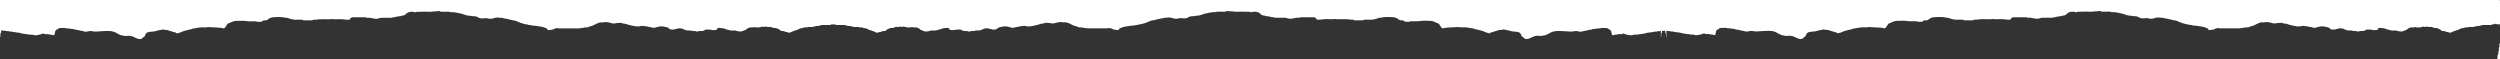
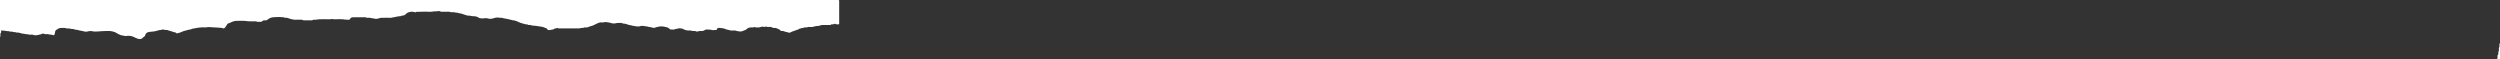
<svg xmlns="http://www.w3.org/2000/svg" viewBox="0 0 5724.52 135.37">
  <rect x="0" y="0" width="5724.52" height="135.37" fill="#333333" stroke="none" />
  <defs>
    <style>.cls-1{fill:#fff;}</style>
  </defs>
  <g id="Layer_2" data-name="Layer 2">
    <g id="Layer_224" data-name="Layer 224">
      <g id="Mb9bhB.tif">
-         <path class="cls-1" d="M3802.94,0H5720.18c4.34,0,4.34,0,4.34,3.75V52.92c0,2.78,0,2.82-3.27,2.8-1.76,0-3.52.23-5.16-.86a3.22,3.22,0,0,0-3.28.1,5.75,5.75,0,0,1-3.45.77c-1.57,0-3.15-.17-4.32,1.16-.48.55-1.49.33-2.27.33-5.47,0-10.94.09-16.41,0-2.61-.06-4.78,1.1-7.18,1.58a17.74,17.74,0,0,1-3.87.7c-3.76-.09-7.21,1-10.69,2a7.89,7.89,0,0,1-2.12.25c-2.16,0-4.32,0-6.48,0-1.63,0-3.32-.24-4.7.88a1.77,1.77,0,0,1-1.24.2c-3.52-.6-6.83.58-10,1.37s-6.54.92-9.1,3.19c-.91.81-2.89.66-4.31,1.35-4.17,2-9,2.71-13,5.2-2,1.23-4.86,1-7.06.12s-4.53-.79-6.64-1.78a15.91,15.91,0,0,0-7.64-1.27c-1.18.06-1.85-.9-2.53-1.59-2.7-2.73-6.66-3.64-10.09-5.31a4.31,4.31,0,0,0-2.13-.11,11,11,0,0,1-6.94-1.33c-1.59-1-3.21-.85-4.91-1-2.82-.16-5.77.62-8.41-.92-.49-.28-1.1,0-1.6.31a5,5,0,0,1-4.89.05c-.36-.18-.94-.5-1.15-.39-1.82,1-4.08.64-5.88,1.42a6.24,6.24,0,0,1-3.05.66c-3.29-.3-6.77.84-9.88-.94a1.27,1.27,0,0,0-1,0c-1.95,1.4-4.26.88-6.44.9-4.81,0-8.88,1.47-11.88,4.76-1.05,1.17-2.6,1.21-3.9,1.79-3.46,1.52-7,3.3-11,2.72-2.93-.42-6-.68-8.75-1.84a5.23,5.23,0,0,0-2.1-.3c-2.16,0-4.33-.12-6.48,0-3.76.26-7-1.2-10.5-1.89-3.79-.75-6.95-2.73-10.9-3.28-2.64-.37-5.27-.64-7.93-.87-1.83-.16-3.14.72-4.61,1.3-.71.28-.72.89-.75,1.45a2.11,2.11,0,0,1-2.3,2.06c-3.45.09-7.17.72-10.3-.16-3.53-1-6.92-.6-10.36-.9a8,8,0,0,0-5.19,1.41,11.53,11.53,0,0,1-6.92,2c-2.68-.09-5.38-.32-8,.89a6.16,6.16,0,0,1-4.63-.15,13.21,13.21,0,0,0-5.25-.79,18.79,18.79,0,0,1-6.48-.85c-1.93-.68-4.4-.17-6.62-.28a26.62,26.62,0,0,1-11.08-3.2,13.88,13.88,0,0,0-5.55-1.55c-2.72-.12-5.6-.72-8.18.83-.56.34-1.54.13-2.33.2s-1.46,0-1.88.25c-3.46,2.46-7.47.75-11.18,1.18-.61.07-1-.42-1.39-.76-2.13-1.75-4-3.49-7.21-4.29-4.81-1.2-9.51-2.3-14.53-2-3.31.21-6.42,1.22-9.62,1.85-2,.4-3.87,1.81-5.83,1.4-2.64-.54-5.43-.72-7.92-1.76-.2-.08-.4-.26-.58-.24-3.07.34-5.72-1.2-8.75-1.42-3.26-.23-6.46-1.23-9.85-1-1.5.11-3,0-4.32.85a3.33,3.33,0,0,1-1.87.28c-3.44-.22-7.05.76-10.3-1a2.2,2.2,0,0,0-1.07-.08c-3.44.2-6.42-1.4-9.63-1.87-4.07-.59-7.47-2.61-11.56-3.25-2.4-.37-5.27-.29-7.49-1.72a2.57,2.57,0,0,0-1.45-.24c-3.87.31-7.68-.19-11.67.78a21.28,21.28,0,0,1-11.36-.46,49.27,49.27,0,0,0-7.36-1.62c-3.23-.49-6.18-.9-9.41.06-1.6.48-3.56.11-5.36.08-3.68-.06-6.77,1.23-10,2.68-4.35,2-8.32,4.58-13.2,5.73a62.31,62.31,0,0,0-8,2.85,8.28,8.28,0,0,1-2.74.34c-2.33.11-4.79-.48-6.86,1a.34.34,0,0,1-.2,0c-3.85-.39-7.44,1.15-11.18,1.18-14.54.1-29.09,0-43.63,0a7.66,7.66,0,0,1-4-.65,1.68,1.68,0,0,0-1.22-.19c-2.74,1.06-6.2.64-8.32,3a.83.83,0,0,1-.54.29c-3.84.09-7.41,1.93-11.38,1.31-1.15-.18-2.17-.79-2.26-1.5-.33-2.39-2.83-2.38-4.43-3.22a34.78,34.78,0,0,0-11.37-3.23c-3.6-.5-7.27-1.15-10.86-1.65-3.82-.53-8-.17-11.6-1.77a7.28,7.28,0,0,0-2.55-.22c-1.63,0-3.36.26-4.53-1.16a1,1,0,0,0-.78-.26c-2.89.5-5.45-.78-8.07-1.35a59.88,59.88,0,0,1-11.06-3.7c-4.22-1.83-8.3-3.79-13.26-4.22-2.41-.21-4.94-1.26-7.48-1.76-2.82-.55-5.61-1.26-8.42-1.86s-5.75-.72-8.41-1.78a3.85,3.85,0,0,0-1.88-.35c-3.46.35-6.81-.65-10.25-.59a24.92,24.92,0,0,0-7,1.27c-4.71,1.47-9.43,2.39-14.53.74-2.92-.94-6.28-.44-9.42-.15-4.36.4-8.49.23-12.28-2.06a20.08,20.08,0,0,0-10-2.79,30.06,30.06,0,0,1-8.85-1.14,5.08,5.08,0,0,0-1.71-.15c-4.3.13-8.14-1.3-12-2.64-2.09-.72-4.28-1.34-6.29-2.07-2.55-.92-5.49-.27-7.74-1.8a1.07,1.07,0,0,0-.61-.16c-4.38.15-8.48-1.84-12.94-1.22a8.53,8.53,0,0,1-4.82-.74,6.83,6.83,0,0,0-3-.36c-5,0-10.08,0-15.12,0a9.26,9.26,0,0,1-4.15-.79,9.22,9.22,0,0,0-6.68-.3,3.27,3.27,0,0,1-1,.24c-6.31-.55-12.41,1.4-18.78.94s-12.66-.11-19-.09c-2.43,0-4.84.62-7.29.06a2.91,2.91,0,0,0-2,.53,5,5,0,0,1-3.95.36,22.12,22.12,0,0,0-16.41,1.54,14,14,0,0,0-3.26,2.7,13,13,0,0,1-9.55,3.8c-.35,0-.85,0-1,.16-1.89,1.75-4.48.88-6.64,1.42-2.66.66-5.51.65-8,1.75-.19.08-.4.24-.58.22-3.43-.31-6.42,1.46-9.88,1.35-6.68-.21-13.39-.07-20.08-.06-2.83,0-5.35,1.15-8,1.76a20.52,20.52,0,0,1-9.7,0c-.4-.1-.76-.51-1.13-.5-4,.19-7.75-1.83-11.86-1.27a8.51,8.51,0,0,1-4.81-.7,7.37,7.37,0,0,0-3.18-.39c-9,0-18,0-27,0-3,0-5.16,1.18-6.4,3.6a3.68,3.68,0,0,1-3.71,2,87.58,87.58,0,0,1-10.48-.72c-7.21-1-14.52-.26-21.78-.43a12.68,12.68,0,0,1-4.46-.49,1.91,1.91,0,0,0-1.05-.13c-6.4,1.34-12.89.37-19.33.58-5.45.19-10.93-.21-16.3,1a21.21,21.21,0,0,1-4.52.11c-1.71,0-3.45-.21-4.79,1.14-.53.54-1.49.35-2.28.36-4.53,0-9.07,0-13.61,0-2.53,0-5,.1-7.29-1.19a5.1,5.1,0,0,0-2.53-.31c-4,0-7.92-.1-11.88,0-5.74.17-11-1.21-16.27-3-2.18-.74-4.59-1.66-7.16-1.53a6.69,6.69,0,0,1-4.12-.78,3.05,3.05,0,0,0-1.44-.31c-4.08-.12-8.28-.71-12.18-.5-4.91.26-10,.1-14.92,1.21a20.07,20.07,0,0,0-7.79,3.9c-2,1.46-4.2,2.85-7.23,2.51a8.58,8.58,0,0,0-7.05,2.45,2.72,2.72,0,0,1-2.08.84c-3.69-.21-7.48.74-11-.88a5.62,5.62,0,0,0-2.12-.2c-6.82,0-13.66.29-20.43-.63-7.67-1-15.37-.55-23-.37-4.54.1-8.91,1.75-13,3.72a18.48,18.48,0,0,1-4.65,1.8,4.93,4.93,0,0,0-3.38,2.7,47,47,0,0,1-4.88,7.14c-1.39,1.67-3,2.3-5.15,1.36a14.66,14.66,0,0,0-4.58-.8c-8.25-.89-16.56-.92-24.81-1.63a26.06,26.06,0,0,0-6.73.26c-3.83.66-7.75.14-11.63.28a85.34,85.34,0,0,0-14.94,2c-2.24.48-4.62.44-6.85,1.26-.88.33-1.93.26-2.64,1a1.74,1.74,0,0,1-1.12.48c-4.06.11-7.72,1.72-11.58,2.53-4.55,1-8.79,3-13.11,4.75a7.53,7.53,0,0,1-2.64.65c-.56,0-1.37,0-1.65.24-1.73,1.77-3.08.79-4.44-.35-1.76-1.47-4.26-1.15-6.33-2-4.2-1.77-8.93-2.47-13.14-4.3a6.42,6.42,0,0,0-2.54-.31,25.87,25.87,0,0,1-6.8-.85,5.46,5.46,0,0,0-4.16.31,4.75,4.75,0,0,1-2.27.53c-3.14,0-5.92,1.25-8.87,1.86-2.53.52-4.89,1.45-7.61,1.64-3.59.26-7.23.68-10.75,1.23-4.51.71-7.54,3.56-8.35,7.71-.34,1.74-2,2.52-3.29,3.52a14.32,14.32,0,0,0-2.29,1.94c-2.58,3-6.27,3.47-10.44,2.36-5.4-1.44-9.81-4.62-15.08-6a30.46,30.46,0,0,0-11.53-.58,13.49,13.49,0,0,1-6.33-.52c-2.21-.78-4.76-.4-7-1.44-3.11-1.43-6.35-2.5-9.2-4.48a27.42,27.42,0,0,0-9.61-4.05c-7.24-1.68-14.44-.95-21.57-.72-6.19.2-12.38,1-18.63,1a32.12,32.12,0,0,1-5.72-.76,22,22,0,0,0-9.54.24,18.6,18.6,0,0,1-11.12-.23c-1.72-.64-3.59-.66-5.36-1.11-2.32-.59-4.89-.87-7.13-1.61-3.09-1-6.72-.22-9.44-2.25a1.33,1.33,0,0,0-.8-.22c-4.77.61-9.2-1.75-14-1.2a5,5,0,0,1-3.67-.77,3.46,3.46,0,0,0-2.08-.32h-7.56c-3.61,0-6.94.57-9.35,3.18-.69.75-2,.33-2.66,1.09-1.26,1.49-2.56,3-2.7,4.92-.14,2.14-1.25,4.13-1.41,6.3-.08,1-2.88,1.48-4.5.59a7.11,7.11,0,0,0-3.69-.75,17.34,17.34,0,0,1-5.4-.84c-2-.62-4.4-.25-6.62-.27a7.67,7.67,0,0,1-3.7-.75,4.91,4.91,0,0,0-4.37-.11c-3.17,1.66-6.82,2.11-10.22,2.83s-7.14,1-10.56-.52a8.27,8.27,0,0,0-3-.34c-3-.2-6.07.67-8.79-1a.36.36,0,0,0-.21,0c-4.07.63-7.78-1.43-11.8-1.2a2.92,2.92,0,0,1-2.52-.81c-.21-.23-.6-.54-.86-.51-2.8.3-5.14-1.42-7.9-1.31-1.85.08-3.77.28-5.35-.92a.29.29,0,0,0-.2,0c-3.22.4-6.09-1.13-9.21-1.24-1.91-.08-3.91.28-5.56-.94a.65.65,0,0,0-.41-.11c-4.2.53-8.11-1.14-12.23-1.21a8.21,8.21,0,0,1-2.78-.1c-2.33-.94-2.39.08-2.31,1.63s.41,3.37-1.42,4.65c-.33.22-.25.94-.26,1.43,0,1.68,0,3.36,0,5,0,.73.06,1.5-.86,1.93Z" />
        <path class="cls-1" d="M5717.6,135.37c1.87-2.19,1.2-4.73,1.29-7.16,0-1.05-.11-2.11,1.18-2.8.6-.33.5-1,.54-1.54.19-2.37-.24-4.69,1.07-7.07.83-1.53.21-3.67.23-5.53a4.37,4.37,0,0,1,.89-3.17c.85-1,.34-2.29.4-3.46.06-1.43,0-2.86.05-4.29,0-.35,0-.83.64-.77.42,0,.51.42.54.72a12.51,12.51,0,0,1,.08,1.49v33.58Z" />
      </g>
      <g id="Mb9bhB.tif-2" data-name="Mb9bhB.tif">
        <path class="cls-1" d="M0,0H1917.24c4.34,0,4.34,0,4.34,3.75q0,24.59,0,49.17c0,2.78,0,2.82-3.27,2.8-1.76,0-3.52.23-5.16-.86a3.22,3.22,0,0,0-3.28.1,5.75,5.75,0,0,1-3.45.77c-1.57,0-3.15-.17-4.32,1.16-.48.55-1.48.33-2.27.33-5.47,0-10.94.09-16.41,0-2.61-.06-4.78,1.1-7.18,1.58a17.74,17.74,0,0,1-3.87.7c-3.75-.09-7.21,1-10.69,2a7.89,7.89,0,0,1-2.12.25c-2.16,0-4.32,0-6.48,0-1.63,0-3.32-.24-4.7.88a1.77,1.77,0,0,1-1.24.2c-3.52-.6-6.83.58-10,1.37s-6.54.92-9.1,3.19c-.91.81-2.89.66-4.31,1.35-4.17,2-9,2.71-13,5.2-2,1.23-4.87,1-7.06.12s-4.54-.79-6.65-1.78a15.89,15.89,0,0,0-7.63-1.27c-1.19.06-1.86-.9-2.54-1.59-2.7-2.73-6.66-3.64-10.09-5.31a4.3,4.3,0,0,0-2.13-.11,11,11,0,0,1-6.94-1.33c-1.59-1-3.21-.85-4.91-1-2.82-.16-5.77.62-8.41-.92-.49-.28-1.1,0-1.6.31a5,5,0,0,1-4.89.05c-.36-.18-.94-.5-1.15-.39-1.82,1-4.08.64-5.88,1.42a6.24,6.24,0,0,1-3,.66c-3.29-.3-6.77.84-9.88-.94a1.27,1.27,0,0,0-1,0c-2,1.4-4.26.88-6.44.9-4.81,0-8.88,1.47-11.88,4.76-1,1.17-2.6,1.21-3.9,1.79-3.46,1.52-7,3.3-11,2.72-2.93-.42-6-.68-8.75-1.84a5.23,5.23,0,0,0-2.1-.3c-2.16,0-4.33-.12-6.48,0-3.75.26-7-1.2-10.5-1.89-3.79-.75-6.94-2.73-10.9-3.28-2.64-.37-5.27-.64-7.93-.87-1.83-.16-3.14.72-4.61,1.3-.71.28-.72.89-.75,1.45a2.11,2.11,0,0,1-2.3,2.06c-3.45.09-7.17.72-10.3-.16-3.53-1-6.92-.6-10.36-.9a8,8,0,0,0-5.19,1.41,11.51,11.51,0,0,1-6.92,2c-2.68-.09-5.38-.32-8,.89a6.16,6.16,0,0,1-4.63-.15,13.21,13.21,0,0,0-5.25-.79,18.79,18.79,0,0,1-6.48-.85c-1.93-.68-4.4-.17-6.62-.28a26.66,26.66,0,0,1-11.08-3.2,13.88,13.88,0,0,0-5.55-1.55c-2.72-.12-5.6-.72-8.18.83-.56.34-1.54.13-2.33.2s-1.46,0-1.88.25c-3.46,2.46-7.47.75-11.18,1.18-.61.07-1-.42-1.38-.76-2.14-1.75-4-3.49-7.22-4.29-4.81-1.2-9.51-2.3-14.53-2-3.31.21-6.42,1.22-9.62,1.85-2,.4-3.87,1.81-5.83,1.4-2.64-.54-5.43-.72-7.92-1.76-.2-.08-.4-.26-.58-.24-3.07.34-5.72-1.2-8.75-1.42-3.26-.23-6.46-1.23-9.85-1-1.5.11-3,0-4.32.85a3.31,3.31,0,0,1-1.86.28c-3.45-.22-7.06.76-10.31-1a2.2,2.2,0,0,0-1.07-.08c-3.44.2-6.42-1.4-9.63-1.87C1438.44,57,1435,55,1431,54.35c-2.4-.37-5.27-.29-7.49-1.72a2.57,2.57,0,0,0-1.45-.24c-3.87.31-7.68-.19-11.67.78a21.28,21.28,0,0,1-11.36-.46,49.41,49.41,0,0,0-7.35-1.62c-3.24-.49-6.19-.9-9.42.06-1.6.48-3.56.11-5.36.08-3.68-.06-6.77,1.23-10,2.68-4.35,2-8.32,4.58-13.2,5.73a62.31,62.31,0,0,0-8,2.85,8.28,8.28,0,0,1-2.74.34c-2.33.11-4.79-.48-6.86,1a.34.34,0,0,1-.2,0c-3.85-.39-7.44,1.15-11.18,1.18-14.54.1-29.09,0-43.63,0a7.66,7.66,0,0,1-4-.65,1.68,1.68,0,0,0-1.22-.19c-2.74,1.06-6.2.64-8.32,3a.83.83,0,0,1-.54.29c-3.84.09-7.41,1.93-11.38,1.31-1.15-.18-2.17-.79-2.26-1.5-.33-2.39-2.83-2.38-4.43-3.22a34.78,34.78,0,0,0-11.37-3.23c-3.6-.5-7.27-1.15-10.86-1.65-3.82-.53-8-.17-11.6-1.77a7.28,7.28,0,0,0-2.55-.22c-1.63,0-3.36.26-4.53-1.16a1,1,0,0,0-.77-.26c-2.9.5-5.46-.78-8.07-1.35a59.73,59.73,0,0,1-11.07-3.7c-4.22-1.83-8.29-3.79-13.25-4.22-2.42-.21-4.95-1.26-7.49-1.76-2.82-.55-5.61-1.26-8.42-1.86s-5.75-.72-8.41-1.78a3.83,3.83,0,0,0-1.87-.35c-3.47.35-6.82-.65-10.26-.59a25,25,0,0,0-7,1.27c-4.71,1.47-9.43,2.39-14.53.74-2.92-.94-6.27-.44-9.42-.15-4.36.4-8.49.23-12.28-2.06a20.08,20.08,0,0,0-10-2.79,30.06,30.06,0,0,1-8.85-1.14,5.08,5.08,0,0,0-1.71-.15c-4.3.13-8.14-1.3-12-2.64-2.09-.72-4.28-1.34-6.29-2.07-2.55-.92-5.48-.27-7.74-1.8a1.07,1.07,0,0,0-.61-.16c-4.38.15-8.48-1.84-12.94-1.22a8.53,8.53,0,0,1-4.82-.74,6.83,6.83,0,0,0-3-.36c-5,0-10.08,0-15.12,0a9.29,9.29,0,0,1-4.15-.79,9.22,9.22,0,0,0-6.68-.3,3.27,3.27,0,0,1-1,.24c-6.31-.55-12.41,1.4-18.78.94s-12.66-.11-19-.09c-2.42,0-4.84.62-7.29.06a2.89,2.89,0,0,0-2,.53,5,5,0,0,1-4,.36,22.12,22.12,0,0,0-16.41,1.54,14,14,0,0,0-3.26,2.7,13,13,0,0,1-9.55,3.8c-.35,0-.85,0-1,.16-1.89,1.75-4.48.88-6.64,1.42-2.66.66-5.51.65-8,1.75-.19.08-.4.24-.58.22-3.42-.31-6.42,1.46-9.88,1.35-6.68-.21-13.38-.07-20.08-.06-2.83,0-5.35,1.15-8,1.76a20.48,20.48,0,0,1-9.69,0c-.41-.1-.77-.51-1.14-.5-4,.19-7.74-1.83-11.86-1.27a8.51,8.51,0,0,1-4.81-.7,7.37,7.37,0,0,0-3.18-.39c-9,0-18,0-27,0-3,0-5.16,1.18-6.4,3.6a3.68,3.68,0,0,1-3.71,2,87.58,87.58,0,0,1-10.48-.72c-7.21-1-14.51-.26-21.78-.43a12.68,12.68,0,0,1-4.46-.49,1.89,1.89,0,0,0-1-.13c-6.39,1.34-12.89.37-19.33.58-5.45.19-10.93-.21-16.3,1a21.21,21.21,0,0,1-4.52.11c-1.71,0-3.45-.21-4.79,1.14-.53.54-1.49.35-2.28.36-4.53,0-9.07,0-13.61,0-2.53,0-5,.1-7.29-1.19a5.1,5.1,0,0,0-2.53-.31c-4,0-7.92-.1-11.88,0-5.74.17-11-1.21-16.27-3-2.18-.74-4.59-1.66-7.16-1.53a6.69,6.69,0,0,1-4.12-.78,3.05,3.05,0,0,0-1.44-.31c-4.08-.12-8.28-.71-12.18-.5-4.91.26-10,.1-14.92,1.21a20.07,20.07,0,0,0-7.79,3.9c-2,1.46-4.2,2.85-7.23,2.51a8.58,8.58,0,0,0-7,2.45,2.72,2.72,0,0,1-2.08.84c-3.69-.21-7.48.74-11-.88a5.62,5.62,0,0,0-2.12-.2c-6.82,0-13.66.29-20.43-.63-7.67-1-15.37-.55-23-.37-4.54.1-8.91,1.75-13,3.72a18.48,18.48,0,0,1-4.65,1.8,4.93,4.93,0,0,0-3.38,2.7,47,47,0,0,1-4.88,7.14c-1.39,1.67-3,2.3-5.15,1.36a14.66,14.66,0,0,0-4.58-.8c-8.25-.89-16.56-.92-24.81-1.63a26.06,26.06,0,0,0-6.73.26c-3.83.66-7.75.14-11.63.28a85.34,85.34,0,0,0-14.94,2c-2.24.48-4.62.44-6.85,1.26-.88.33-1.93.26-2.64,1a1.74,1.74,0,0,1-1.12.48c-4.06.11-7.71,1.72-11.58,2.53-4.55,1-8.79,3-13.11,4.75a7.53,7.53,0,0,1-2.64.65c-.56,0-1.37,0-1.65.24-1.73,1.77-3.08.79-4.44-.35-1.76-1.47-4.26-1.15-6.32-2-4.21-1.77-8.94-2.47-13.15-4.3a6.42,6.42,0,0,0-2.54-.31,25.87,25.87,0,0,1-6.8-.85,5.46,5.46,0,0,0-4.16.31,4.75,4.75,0,0,1-2.27.53c-3.14,0-5.92,1.25-8.87,1.86-2.53.52-4.89,1.45-7.61,1.64-3.59.26-7.23.68-10.75,1.23-4.51.71-7.54,3.56-8.35,7.71-.34,1.74-2,2.52-3.28,3.52a14,14,0,0,0-2.3,1.94c-2.58,3-6.27,3.47-10.44,2.36-5.4-1.44-9.81-4.62-15.08-6a30.46,30.46,0,0,0-11.53-.58,13.49,13.49,0,0,1-6.33-.52c-2.21-.78-4.76-.4-7-1.44-3.11-1.43-6.35-2.5-9.2-4.48A27.42,27.42,0,0,0,257.43,72c-7.23-1.68-14.44-.95-21.57-.72-6.19.2-12.38,1-18.63,1a32.12,32.12,0,0,1-5.72-.76,22,22,0,0,0-9.54.24,18.6,18.6,0,0,1-11.12-.23c-1.72-.64-3.59-.66-5.36-1.11-2.32-.59-4.89-.87-7.13-1.61-3.09-1-6.71-.22-9.44-2.25a1.33,1.33,0,0,0-.8-.22c-4.77.61-9.2-1.75-14-1.2a5,5,0,0,1-3.67-.77A3.46,3.46,0,0,0,148.4,64h-7.56c-3.61,0-6.94.57-9.35,3.18-.69.75-2,.33-2.66,1.09-1.26,1.49-2.56,3-2.7,4.92-.14,2.14-1.25,4.13-1.41,6.3-.08,1-2.88,1.48-4.5.59a7.11,7.11,0,0,0-3.69-.75,17.34,17.34,0,0,1-5.4-.84c-2-.62-4.4-.25-6.62-.27a7.69,7.69,0,0,1-3.7-.75,4.89,4.89,0,0,0-4.36-.11c-3.18,1.66-6.83,2.11-10.23,2.83s-7.13,1-10.56-.52a8.27,8.27,0,0,0-3-.34c-3-.2-6.07.67-8.79-1a.36.36,0,0,0-.21,0c-4.07.63-7.78-1.43-11.8-1.2a2.92,2.92,0,0,1-2.52-.81c-.21-.23-.6-.54-.86-.51-2.8.3-5.14-1.42-7.9-1.31-1.85.08-3.77.28-5.35-.92a.29.29,0,0,0-.2,0c-3.22.4-6.09-1.13-9.2-1.24-1.92-.08-3.92.28-5.57-.94a.65.65,0,0,0-.41-.11c-4.2.53-8.11-1.14-12.23-1.21a8.21,8.21,0,0,1-2.78-.1c-2.33-.94-2.39.08-2.3,1.63s.4,3.37-1.43,4.65c-.33.22-.25.94-.26,1.43,0,1.68,0,3.36,0,5,0,.73.06,1.5-.86,1.93Z" />
      </g>
      <g id="Mb9bhB.tif-3" data-name="Mb9bhB.tif">
-         <path class="cls-1" d="M3815.74,0H1898.5c-4.34,0-4.34,0-4.34,3.75q0,24.59,0,49.17c0,2.78,0,2.82,3.27,2.8,1.76,0,3.52.23,5.16-.86a3.22,3.22,0,0,1,3.28.1,5.73,5.73,0,0,0,3.45.77c1.57,0,3.14-.17,4.31,1.16.49.55,1.49.33,2.27.33,5.48,0,10.95.09,16.42,0,2.61-.06,4.78,1.1,7.18,1.58a17.63,17.63,0,0,0,3.87.7c3.75-.09,7.21,1,10.69,2a7.84,7.84,0,0,0,2.12.25c2.16,0,4.32,0,6.48,0,1.63,0,3.32-.24,4.7.88a1.77,1.77,0,0,0,1.24.2c3.52-.6,6.83.58,10,1.37s6.53.92,9.1,3.19c.91.81,2.88.66,4.3,1.35,4.18,2,9,2.71,13,5.2,2,1.23,4.87,1,7.06.12s4.54-.79,6.65-1.78a15.89,15.89,0,0,1,7.63-1.27c1.18.06,1.86-.9,2.54-1.59,2.7-2.73,6.66-3.64,10.09-5.31a4.27,4.27,0,0,1,2.12-.11,11,11,0,0,0,7-1.33c1.59-1,3.21-.85,4.91-1,2.81-.16,5.76.62,8.4-.92.5-.28,1.11,0,1.61.31a5,5,0,0,0,4.89.05c.36-.18.94-.5,1.15-.39,1.82,1,4.07.64,5.88,1.42a6.2,6.2,0,0,0,3,.66c3.3-.3,6.77.84,9.89-.94a1.25,1.25,0,0,1,1,0c2,1.4,4.27.88,6.45.9,4.81,0,8.88,1.47,11.87,4.76,1.06,1.17,2.61,1.21,3.91,1.79,3.45,1.52,7,3.3,11,2.72,2.93-.42,6-.68,8.76-1.84a5.2,5.2,0,0,1,2.1-.3c2.16,0,4.33-.12,6.48,0,3.75.26,7-1.2,10.5-1.89,3.79-.75,6.94-2.73,10.9-3.28,2.64-.37,5.27-.64,7.93-.87,1.83-.16,3.14.72,4.61,1.3.71.28.72.89.75,1.45a2.1,2.1,0,0,0,2.3,2.06c3.45.09,7.16.72,10.29-.16,3.53-1,6.92-.6,10.37-.9a7.92,7.92,0,0,1,5.18,1.41,11.57,11.57,0,0,0,6.93,2c2.68-.09,5.37-.32,8,.89a6.16,6.16,0,0,0,4.63-.15,13.21,13.21,0,0,1,5.25-.79,18.79,18.79,0,0,0,6.48-.85c1.93-.68,4.4-.17,6.62-.28a26.66,26.66,0,0,0,11.08-3.2,13.84,13.84,0,0,1,5.55-1.55c2.71-.12,5.59-.72,8.18.83.56.34,1.54.13,2.32.2s1.46,0,1.88.25c3.47,2.46,7.48.75,11.19,1.18.61.07.95-.42,1.38-.76,2.14-1.75,4-3.49,7.22-4.29,4.8-1.2,9.51-2.3,14.53-2,3.31.21,6.42,1.22,9.62,1.85,2,.4,3.87,1.81,5.83,1.4,2.64-.54,5.42-.72,7.92-1.76.19-.08.4-.26.57-.24,3.08.34,5.73-1.2,8.76-1.42,3.26-.23,6.46-1.23,9.85-1,1.5.11,3,0,4.31.85a3.36,3.36,0,0,0,1.87.28c3.45-.22,7.06.76,10.31-1a2.2,2.2,0,0,1,1.07-.08c3.44.2,6.42-1.4,9.63-1.87,4.06-.59,7.47-2.61,11.56-3.25,2.4-.37,5.26-.29,7.49-1.72a2.57,2.57,0,0,1,1.45-.24c3.86.31,7.68-.19,11.67.78a21.28,21.28,0,0,0,11.36-.46,49.14,49.14,0,0,1,7.35-1.62c3.24-.49,6.18-.9,9.41.06,1.61.48,3.57.11,5.37.08,3.68-.06,6.77,1.23,10,2.68,4.34,2,8.32,4.58,13.2,5.73a61.65,61.65,0,0,1,8,2.85,8.31,8.31,0,0,0,2.75.34c2.32.11,4.78-.48,6.85,1a.36.36,0,0,0,.21,0c3.84-.39,7.43,1.15,11.18,1.18,14.54.1,29.08,0,43.63,0a7.66,7.66,0,0,0,4-.65,1.67,1.67,0,0,1,1.22-.19c2.74,1.06,6.2.64,8.32,3a.83.83,0,0,0,.53.29c3.85.09,7.41,1.93,11.39,1.31,1.15-.18,2.16-.79,2.26-1.5.33-2.39,2.82-2.38,4.43-3.22a34.78,34.78,0,0,1,11.37-3.23c3.6-.5,7.27-1.15,10.85-1.65,3.83-.53,7.95-.17,11.61-1.77a7.25,7.25,0,0,1,2.54-.22c1.63,0,3.36.26,4.53-1.16a1,1,0,0,1,.78-.26c2.9.5,5.45-.78,8.07-1.35a59.73,59.73,0,0,0,11.07-3.7c4.22-1.83,8.29-3.79,13.25-4.22,2.42-.21,4.95-1.26,7.49-1.76,2.82-.55,5.6-1.26,8.42-1.86s5.75-.72,8.41-1.78a3.83,3.83,0,0,1,1.87-.35c3.47.35,6.82-.65,10.26-.59a25,25,0,0,1,7,1.27c4.71,1.47,9.42,2.39,14.53.74,2.92-.94,6.27-.44,9.42-.15,4.36.4,8.49.23,12.28-2.06a20.08,20.08,0,0,1,10-2.79,30.1,30.1,0,0,0,8.85-1.14,5,5,0,0,1,1.7-.15c4.31.13,8.15-1.3,12-2.64,2.09-.72,4.27-1.34,6.29-2.07,2.55-.92,5.48-.27,7.74-1.8a1.07,1.07,0,0,1,.61-.16c4.38.15,8.48-1.84,12.94-1.22a8.51,8.51,0,0,0,4.81-.74,6.9,6.9,0,0,1,3-.36c5,0,10.08,0,15.12,0a9.29,9.29,0,0,0,4.15-.79,9.22,9.22,0,0,1,6.68-.3,3.15,3.15,0,0,0,1,.24c6.31-.55,12.42,1.4,18.79.94s12.66-.11,19-.09c2.43,0,4.85.62,7.3.06a2.89,2.89,0,0,1,2,.53,5,5,0,0,0,4,.36,22.12,22.12,0,0,1,16.41,1.54,14,14,0,0,1,3.26,2.7,13,13,0,0,0,9.55,3.8,1.78,1.78,0,0,1,1,.16c1.89,1.75,4.48.88,6.64,1.42,2.66.66,5.51.65,8,1.75.2.08.41.24.59.22,3.42-.31,6.42,1.46,9.87,1.35,6.69-.21,13.39-.07,20.09-.06,2.83,0,5.34,1.15,8,1.76a20.48,20.48,0,0,0,9.69,0c.4-.1.77-.51,1.13-.5,4,.19,7.75-1.83,11.86-1.27a8.54,8.54,0,0,0,4.82-.7,7.35,7.35,0,0,1,3.18-.39c9,0,18,0,27,0,3,0,5.15,1.18,6.4,3.6a3.68,3.68,0,0,0,3.71,2,87.72,87.72,0,0,0,10.48-.72c7.21-1,14.51-.26,21.77-.43a12.63,12.63,0,0,0,4.46-.49,1.92,1.92,0,0,1,1.05-.13c6.4,1.34,12.89.37,19.34.58,5.45.19,10.92-.21,16.3,1a21.21,21.21,0,0,0,4.52.11c1.71,0,3.45-.21,4.79,1.14.53.54,1.49.35,2.27.36,4.54,0,9.08,0,13.61,0,2.53,0,5,.1,7.29-1.19a5.14,5.14,0,0,1,2.54-.31c4,0,7.92-.1,11.88,0,5.73.17,11-1.21,16.26-3,2.18-.74,4.6-1.66,7.16-1.53a6.71,6.71,0,0,0,4.13-.78,3.05,3.05,0,0,1,1.44-.31c4.08-.12,8.27-.71,12.18-.5,4.91.26,10,.1,14.92,1.21a20,20,0,0,1,7.78,3.9c2,1.46,4.21,2.85,7.24,2.51a8.58,8.58,0,0,1,7,2.45,2.71,2.71,0,0,0,2.08.84c3.68-.21,7.48.74,11-.88a5.67,5.67,0,0,1,2.13-.2c6.81,0,13.66.29,20.42-.63,7.67-1,15.38-.55,23-.37,4.54.1,8.91,1.75,13,3.72a18.48,18.48,0,0,0,4.65,1.8,5,5,0,0,1,3.38,2.7,46.27,46.27,0,0,0,4.88,7.14c1.39,1.67,3,2.3,5.14,1.36a14.72,14.72,0,0,1,4.59-.8c8.24-.89,16.56-.92,24.8-1.63a26,26,0,0,1,6.73.26c3.84.66,7.76.14,11.64.28a85.1,85.1,0,0,1,14.93,2c2.25.48,4.63.44,6.85,1.26.89.33,1.94.26,2.64,1a1.79,1.79,0,0,0,1.13.48c4.06.11,7.71,1.72,11.57,2.53,4.55,1,8.8,3,13.12,4.75a7.53,7.53,0,0,0,2.63.65c.57,0,1.38,0,1.66.24,1.73,1.77,3.08.79,4.44-.35,1.75-1.47,4.25-1.15,6.32-2,4.21-1.77,8.93-2.47,13.15-4.3a6.42,6.42,0,0,1,2.54-.31,25.87,25.87,0,0,0,6.8-.85,5.46,5.46,0,0,1,4.16.31,4.71,4.71,0,0,0,2.26.53c3.14,0,5.92,1.25,8.88,1.86,2.53.52,4.89,1.45,7.61,1.64,3.58.26,7.23.68,10.75,1.23,4.51.71,7.53,3.56,8.35,7.71.34,1.74,2,2.52,3.28,3.52a14,14,0,0,1,2.3,1.94c2.57,3,6.27,3.47,10.44,2.36,5.4-1.44,9.81-4.62,15.08-6a30.46,30.46,0,0,1,11.53-.58,13.49,13.49,0,0,0,6.33-.52c2.21-.78,4.75-.4,7-1.44,3.11-1.43,6.35-2.5,9.19-4.48A27.58,27.58,0,0,1,3558.3,72c7.24-1.68,14.45-.95,21.58-.72,6.19.2,12.38,1,18.63,1a32.24,32.24,0,0,0,5.72-.76,21.94,21.94,0,0,1,9.53.24,18.63,18.63,0,0,0,11.13-.23c1.72-.64,3.59-.66,5.36-1.11,2.31-.59,4.89-.87,7.13-1.61,3.09-1,6.71-.22,9.44-2.25a1.31,1.31,0,0,1,.8-.22c4.77.61,9.2-1.75,14-1.2a5,5,0,0,0,3.66-.77,3.49,3.49,0,0,1,2.09-.32h7.56c3.61,0,6.94.57,9.35,3.18.69.75,2,.33,2.66,1.09,1.26,1.49,2.56,3,2.69,4.92.15,2.14,1.26,4.13,1.42,6.3.08,1,2.88,1.48,4.5.59a7.11,7.11,0,0,1,3.69-.75,17.34,17.34,0,0,0,5.4-.84c2-.62,4.39-.25,6.62-.27a7.65,7.65,0,0,0,3.69-.75,4.91,4.91,0,0,1,4.37-.11c3.17,1.66,6.82,2.11,10.23,2.83s7.13,1,10.56-.52a8.27,8.27,0,0,1,3-.34c2.95-.2,6.07.67,8.79-1a.36.36,0,0,1,.21,0c4.07.63,7.78-1.43,11.8-1.2a2.93,2.93,0,0,0,2.52-.81c.21-.23.59-.54.85-.51,2.81.3,5.14-1.42,7.91-1.31,1.85.08,3.77.28,5.35-.92a.29.29,0,0,1,.2,0c3.22.4,6.09-1.13,9.2-1.24,1.92-.08,3.92.28,5.57-.94a.65.65,0,0,1,.41-.11c4.2.53,8.11-1.14,12.23-1.21a8.21,8.21,0,0,0,2.78-.1c2.33-.94,2.38.08,2.3,1.63s-.4,3.37,1.43,4.65c.32.22.25.94.26,1.43,0,1.68,0,3.36,0,5,0,.73-.07,1.5.86,1.93Z" />
-       </g>
+         </g>
    </g>
  </g>
</svg>